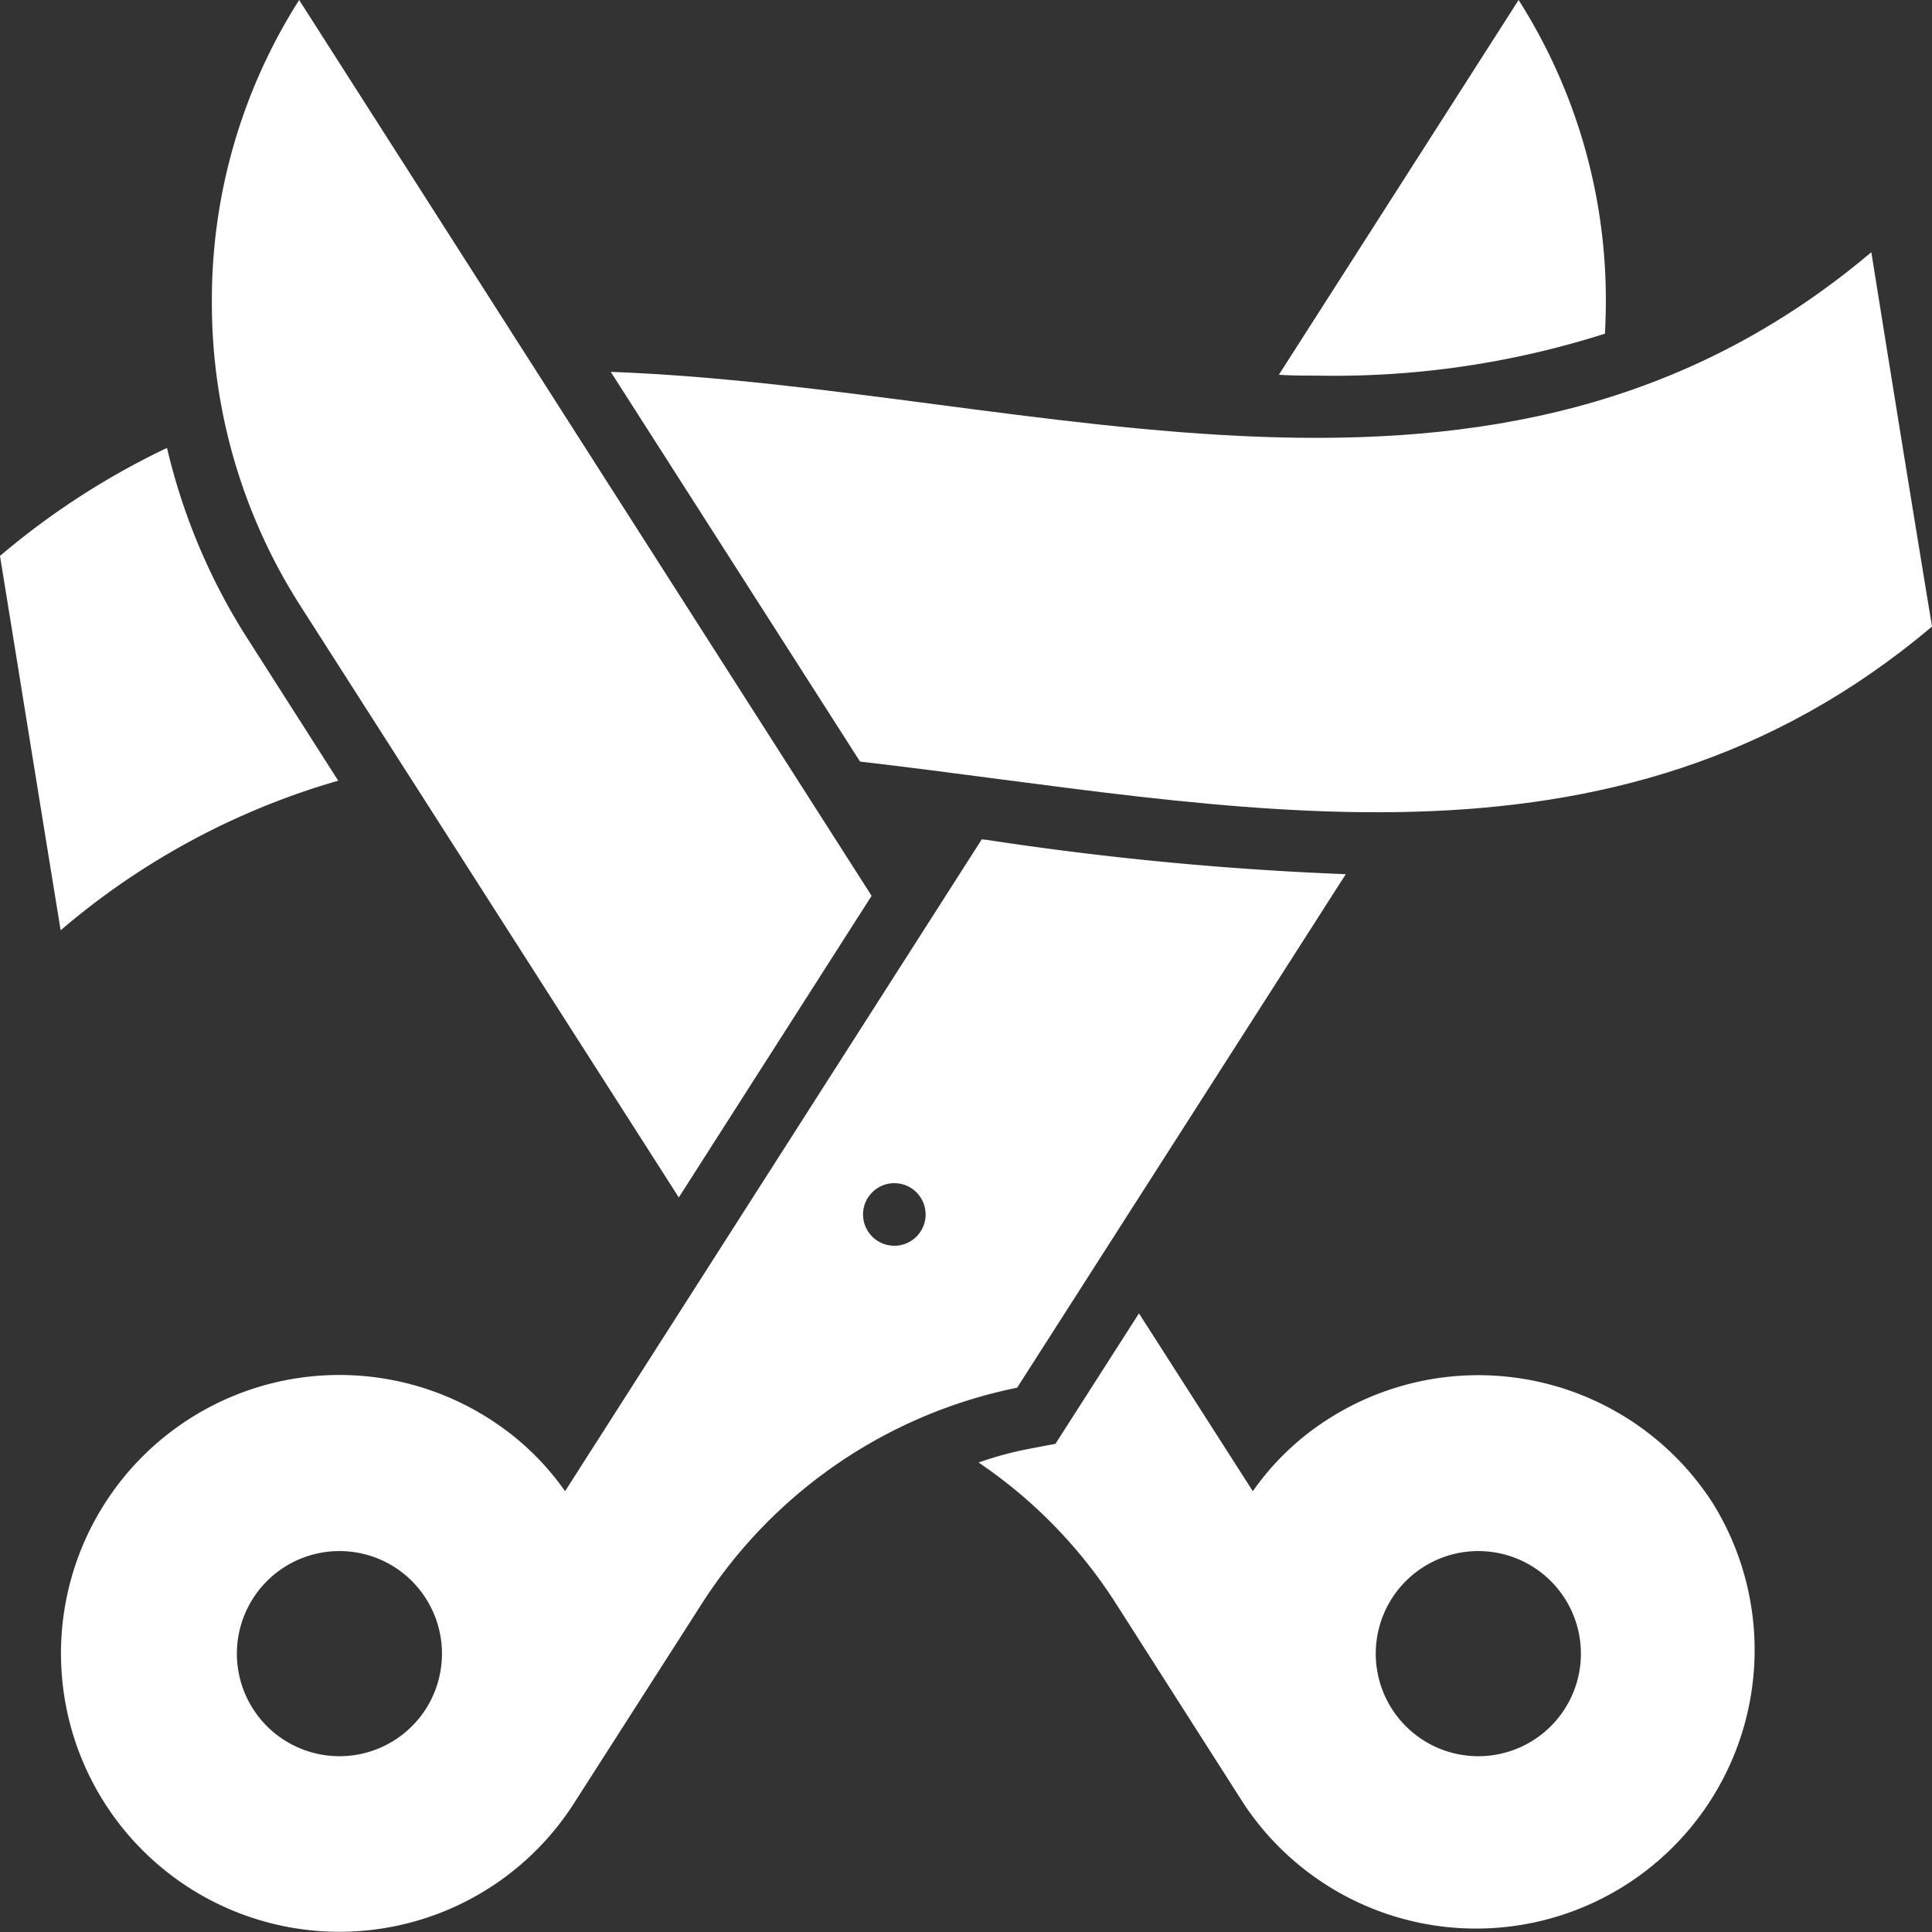
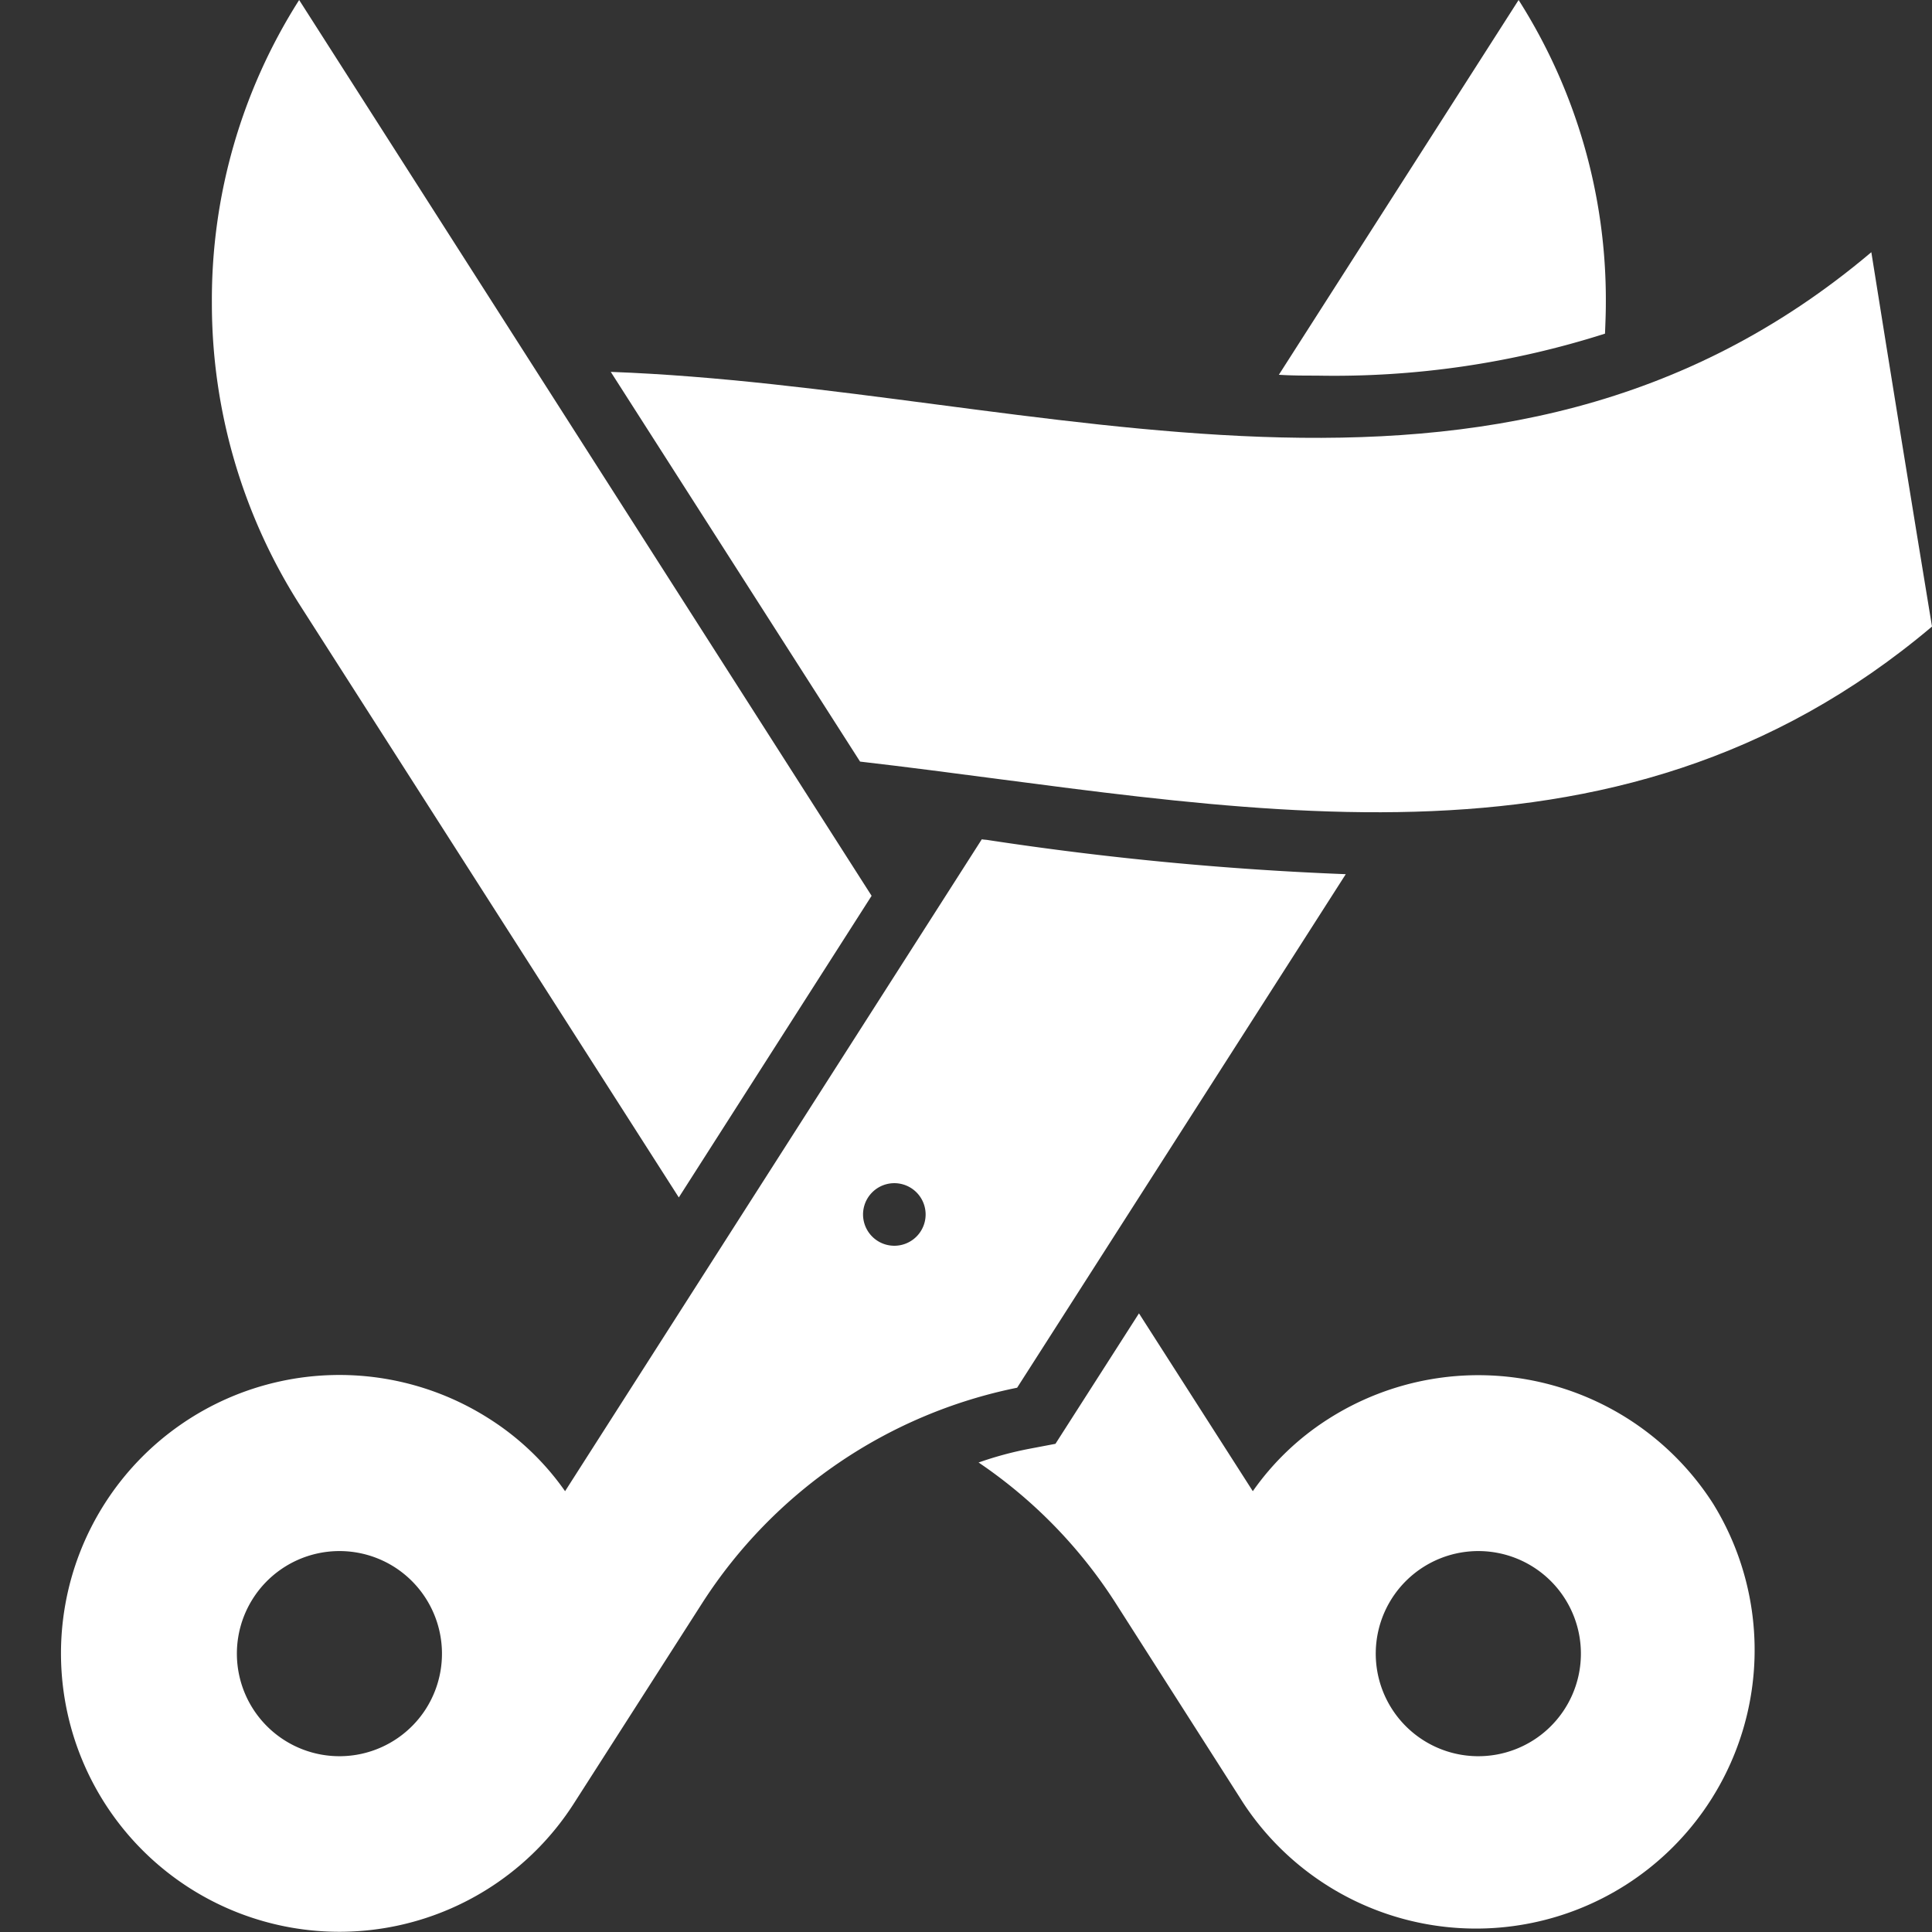
<svg xmlns="http://www.w3.org/2000/svg" width="90.409" height="90.412" viewBox="0 0 90.409 90.412">
  <rect x="0" y="0" width="90.409" height="90.412" fill="#333333" stroke="none" />
  <g transform="translate(-1.75 -1.749)">
    <g transform="translate(4.601 1.749)">
      <path d="M46.62,41.063c-.1-.019-.214-.019-.311-.039L26.808,71.53a12.514,12.514,0,0,0-3.538-3.383,13.028,13.028,0,1,0,3.947,18l6.027-9.41A22.913,22.913,0,0,1,47.962,66.688L63.341,42.657A149.718,149.718,0,0,1,46.62,41.063ZM20.294,81.718a4.8,4.8,0,1,1-1.458-6.63,4.808,4.808,0,0,1,1.458,6.63ZM43.256,59.611a1.464,1.464,0,1,1-2.08-2.061,1.464,1.464,0,0,1,2.08,2.061ZM71.429,1.749,60.21,19.287c.6.039,1.186.039,1.769.039a41.687,41.687,0,0,0,13.493-1.964c.019-.486.039-.953.039-1.439A26.125,26.125,0,0,0,71.429,1.749Z" transform="translate(-3.216 -1.749)" fill="#fff" />
    </g>
    <g transform="translate(1.75 13.551)">
-       <path d="M13.358,21.493l4.219,6.61a34.747,34.747,0,0,0-12.988,7C3.636,29.27,2.7,23.437,1.75,17.585a35.843,35.843,0,0,1,7.816-5.055,28.693,28.693,0,0,0,3.791,8.963Z" transform="translate(-1.75 -3.372)" fill="#fff" />
      <path d="M78.278,25.337C63.268,38.014,45.5,33.659,28.116,31.656L16.45,13.419c20.084.739,41.432,9.235,58.989-5.6q1.4,8.778,2.839,17.518Z" transform="translate(12.131 -7.819)" fill="#fff" />
    </g>
    <path d="M10.934,1.749A26.126,26.126,0,0,0,6.85,15.923,26.257,26.257,0,0,0,10.992,30.1L28.7,57.784l9.022-14.115ZM77.1,72.113a13.046,13.046,0,0,0-18-3.966,12.512,12.512,0,0,0-3.539,3.383l-5.327-8.322-3.908,6.105-1.225.233a16.415,16.415,0,0,0-2.372.642c.019.019.039.019.058.039a22.738,22.738,0,0,1,6.338,6.513l6.008,9.41A13.036,13.036,0,0,0,77.1,72.113ZM68.7,83.176a4.8,4.8,0,1,1,1.458-6.63A4.8,4.8,0,0,1,68.7,83.176Z" transform="translate(4.815)" fill="#fff" />
  </g>
</svg>